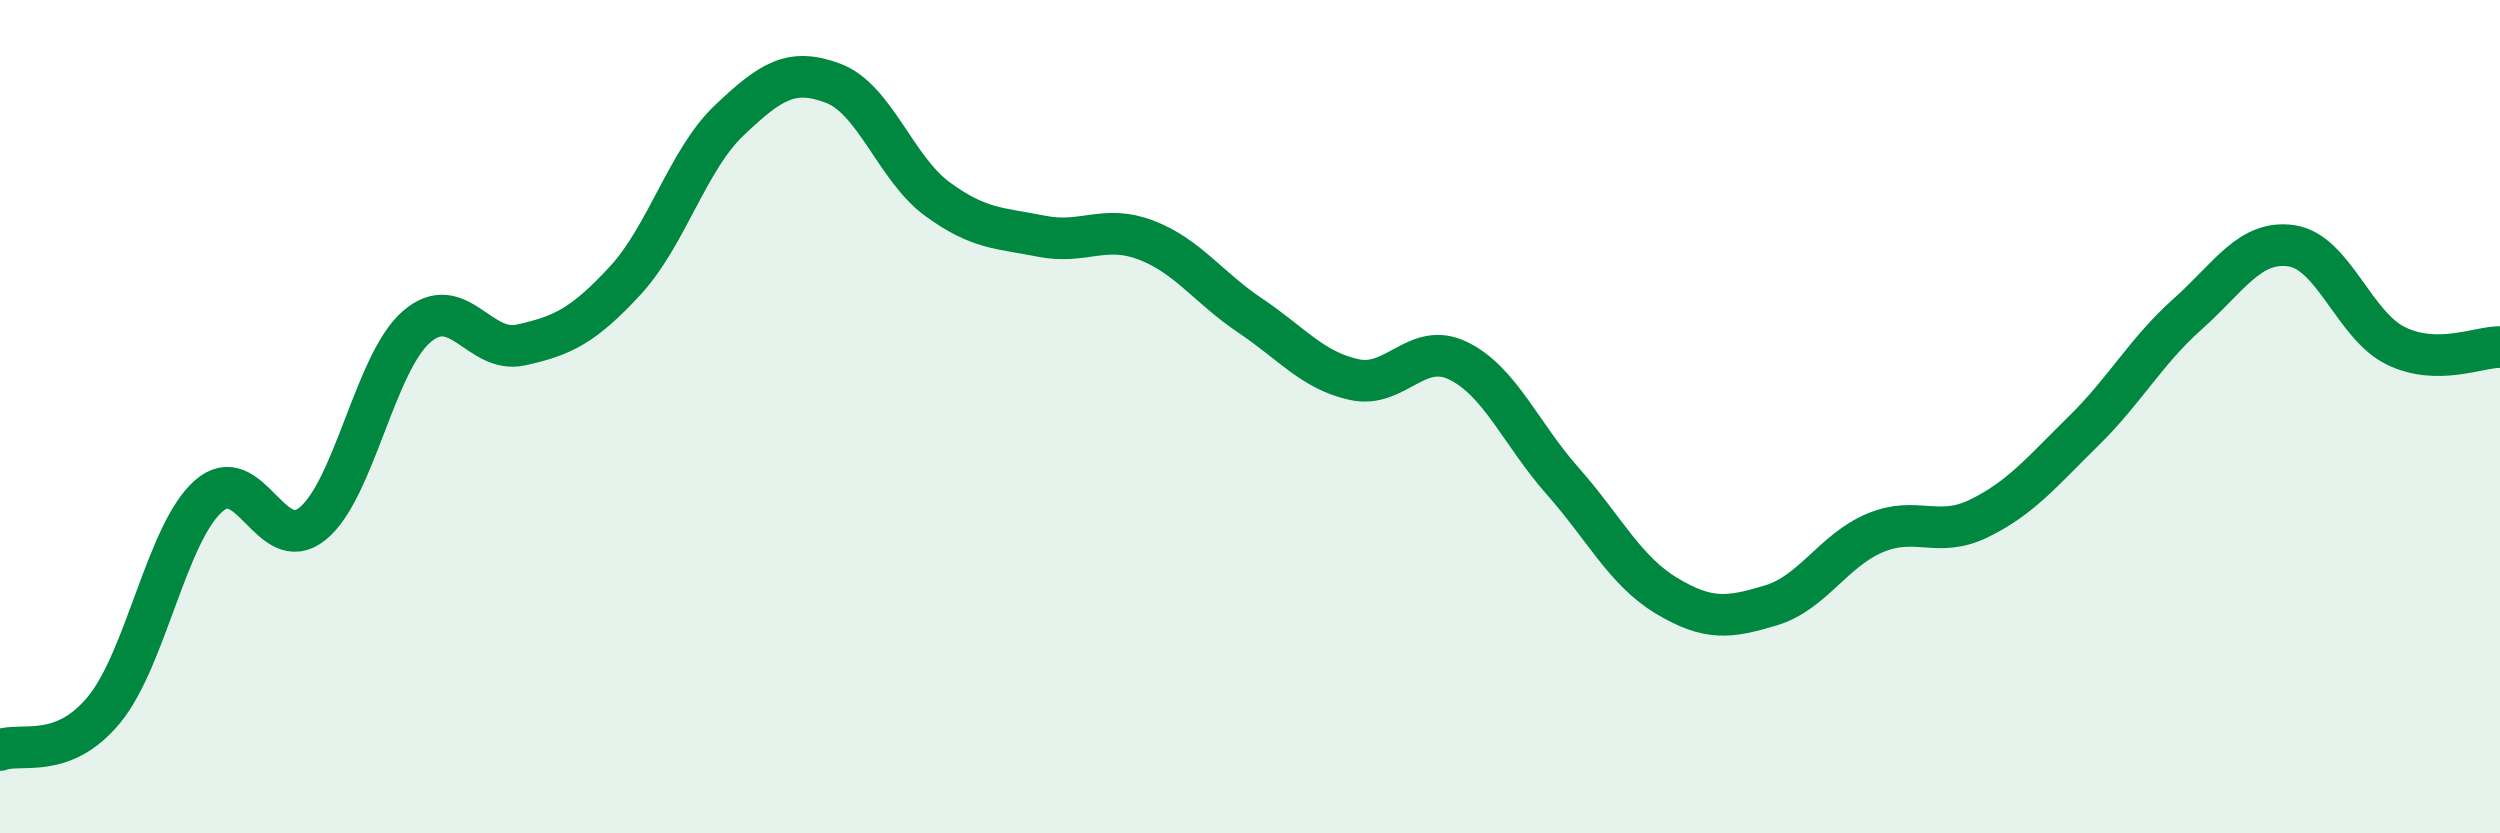
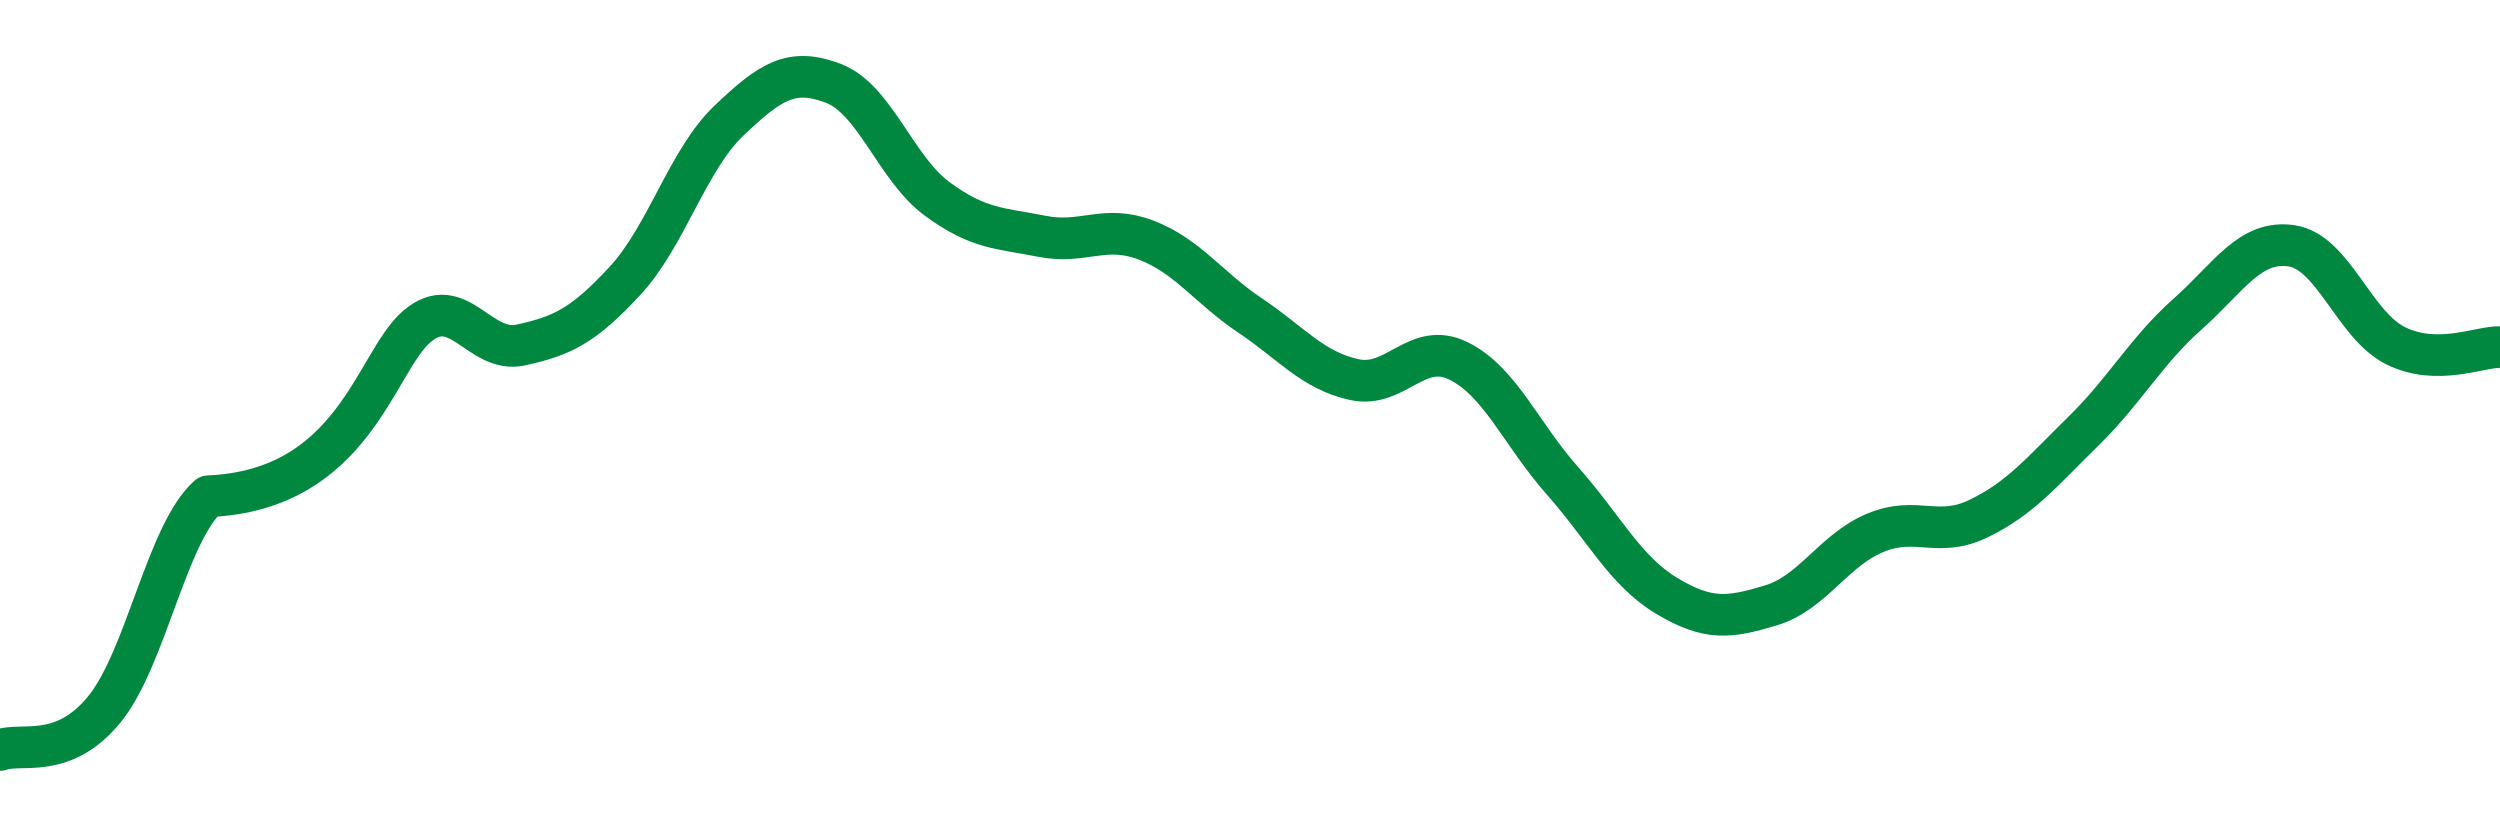
<svg xmlns="http://www.w3.org/2000/svg" width="60" height="20" viewBox="0 0 60 20">
-   <path d="M 0,18 C 0.5,17.81 1.5,18.25 2.5,17.03 C 3.5,15.81 4,12.8 5,11.91 C 6,11.02 6.5,13.38 7.5,12.57 C 8.5,11.76 9,8.7 10,7.84 C 11,6.98 11.5,8.5 12.5,8.28 C 13.5,8.06 14,7.82 15,6.74 C 16,5.66 16.5,3.84 17.5,2.89 C 18.5,1.94 19,1.62 20,2 C 21,2.38 21.5,4.05 22.5,4.78 C 23.5,5.51 24,5.47 25,5.67 C 26,5.87 26.5,5.38 27.5,5.76 C 28.5,6.14 29,6.9 30,7.57 C 31,8.24 31.5,8.89 32.5,9.11 C 33.5,9.33 34,8.17 35,8.66 C 36,9.15 36.5,10.41 37.5,11.54 C 38.5,12.67 39,13.7 40,14.3 C 41,14.9 41.5,14.83 42.5,14.53 C 43.5,14.23 44,13.21 45,12.79 C 46,12.37 46.5,12.93 47.5,12.44 C 48.5,11.95 49,11.33 50,10.35 C 51,9.37 51.5,8.43 52.5,7.54 C 53.5,6.65 54,5.75 55,5.9 C 56,6.05 56.5,7.81 57.5,8.3 C 58.5,8.79 59.5,8.32 60,8.33L60 20L0 20Z" fill="#008740" opacity="0.1" stroke-linecap="round" stroke-linejoin="round" />
-   <path d="M 0,18 C 0.5,17.81 1.5,18.25 2.5,17.03 C 3.5,15.81 4,12.8 5,11.91 C 6,11.02 6.5,13.38 7.5,12.57 C 8.5,11.76 9,8.7 10,7.84 C 11,6.98 11.5,8.5 12.5,8.28 C 13.5,8.06 14,7.82 15,6.74 C 16,5.66 16.5,3.84 17.5,2.89 C 18.5,1.94 19,1.62 20,2 C 21,2.38 21.5,4.05 22.5,4.78 C 23.5,5.51 24,5.47 25,5.67 C 26,5.87 26.5,5.38 27.5,5.76 C 28.5,6.14 29,6.9 30,7.57 C 31,8.24 31.5,8.89 32.5,9.11 C 33.5,9.33 34,8.17 35,8.66 C 36,9.15 36.5,10.41 37.5,11.54 C 38.5,12.67 39,13.7 40,14.3 C 41,14.9 41.5,14.83 42.5,14.53 C 43.5,14.23 44,13.21 45,12.79 C 46,12.37 46.5,12.93 47.5,12.44 C 48.5,11.95 49,11.33 50,10.35 C 51,9.37 51.5,8.43 52.5,7.54 C 53.5,6.65 54,5.75 55,5.9 C 56,6.05 56.5,7.81 57.5,8.3 C 58.5,8.79 59.5,8.32 60,8.33" stroke="#008740" stroke-width="1" fill="none" stroke-linecap="round" stroke-linejoin="round" />
+   <path d="M 0,18 C 0.5,17.81 1.5,18.25 2.5,17.03 C 3.5,15.81 4,12.8 5,11.91 C 8.5,11.76 9,8.7 10,7.84 C 11,6.98 11.5,8.5 12.5,8.28 C 13.5,8.06 14,7.82 15,6.74 C 16,5.66 16.5,3.84 17.5,2.89 C 18.5,1.94 19,1.62 20,2 C 21,2.38 21.5,4.05 22.5,4.78 C 23.5,5.51 24,5.47 25,5.67 C 26,5.87 26.5,5.38 27.5,5.76 C 28.5,6.14 29,6.9 30,7.57 C 31,8.24 31.5,8.89 32.5,9.11 C 33.5,9.33 34,8.17 35,8.66 C 36,9.15 36.5,10.41 37.5,11.54 C 38.5,12.67 39,13.7 40,14.3 C 41,14.9 41.5,14.83 42.5,14.53 C 43.5,14.23 44,13.21 45,12.79 C 46,12.37 46.5,12.93 47.5,12.44 C 48.5,11.95 49,11.33 50,10.35 C 51,9.37 51.5,8.43 52.5,7.54 C 53.5,6.65 54,5.75 55,5.9 C 56,6.05 56.5,7.81 57.5,8.3 C 58.5,8.79 59.5,8.32 60,8.33" stroke="#008740" stroke-width="1" fill="none" stroke-linecap="round" stroke-linejoin="round" />
</svg>